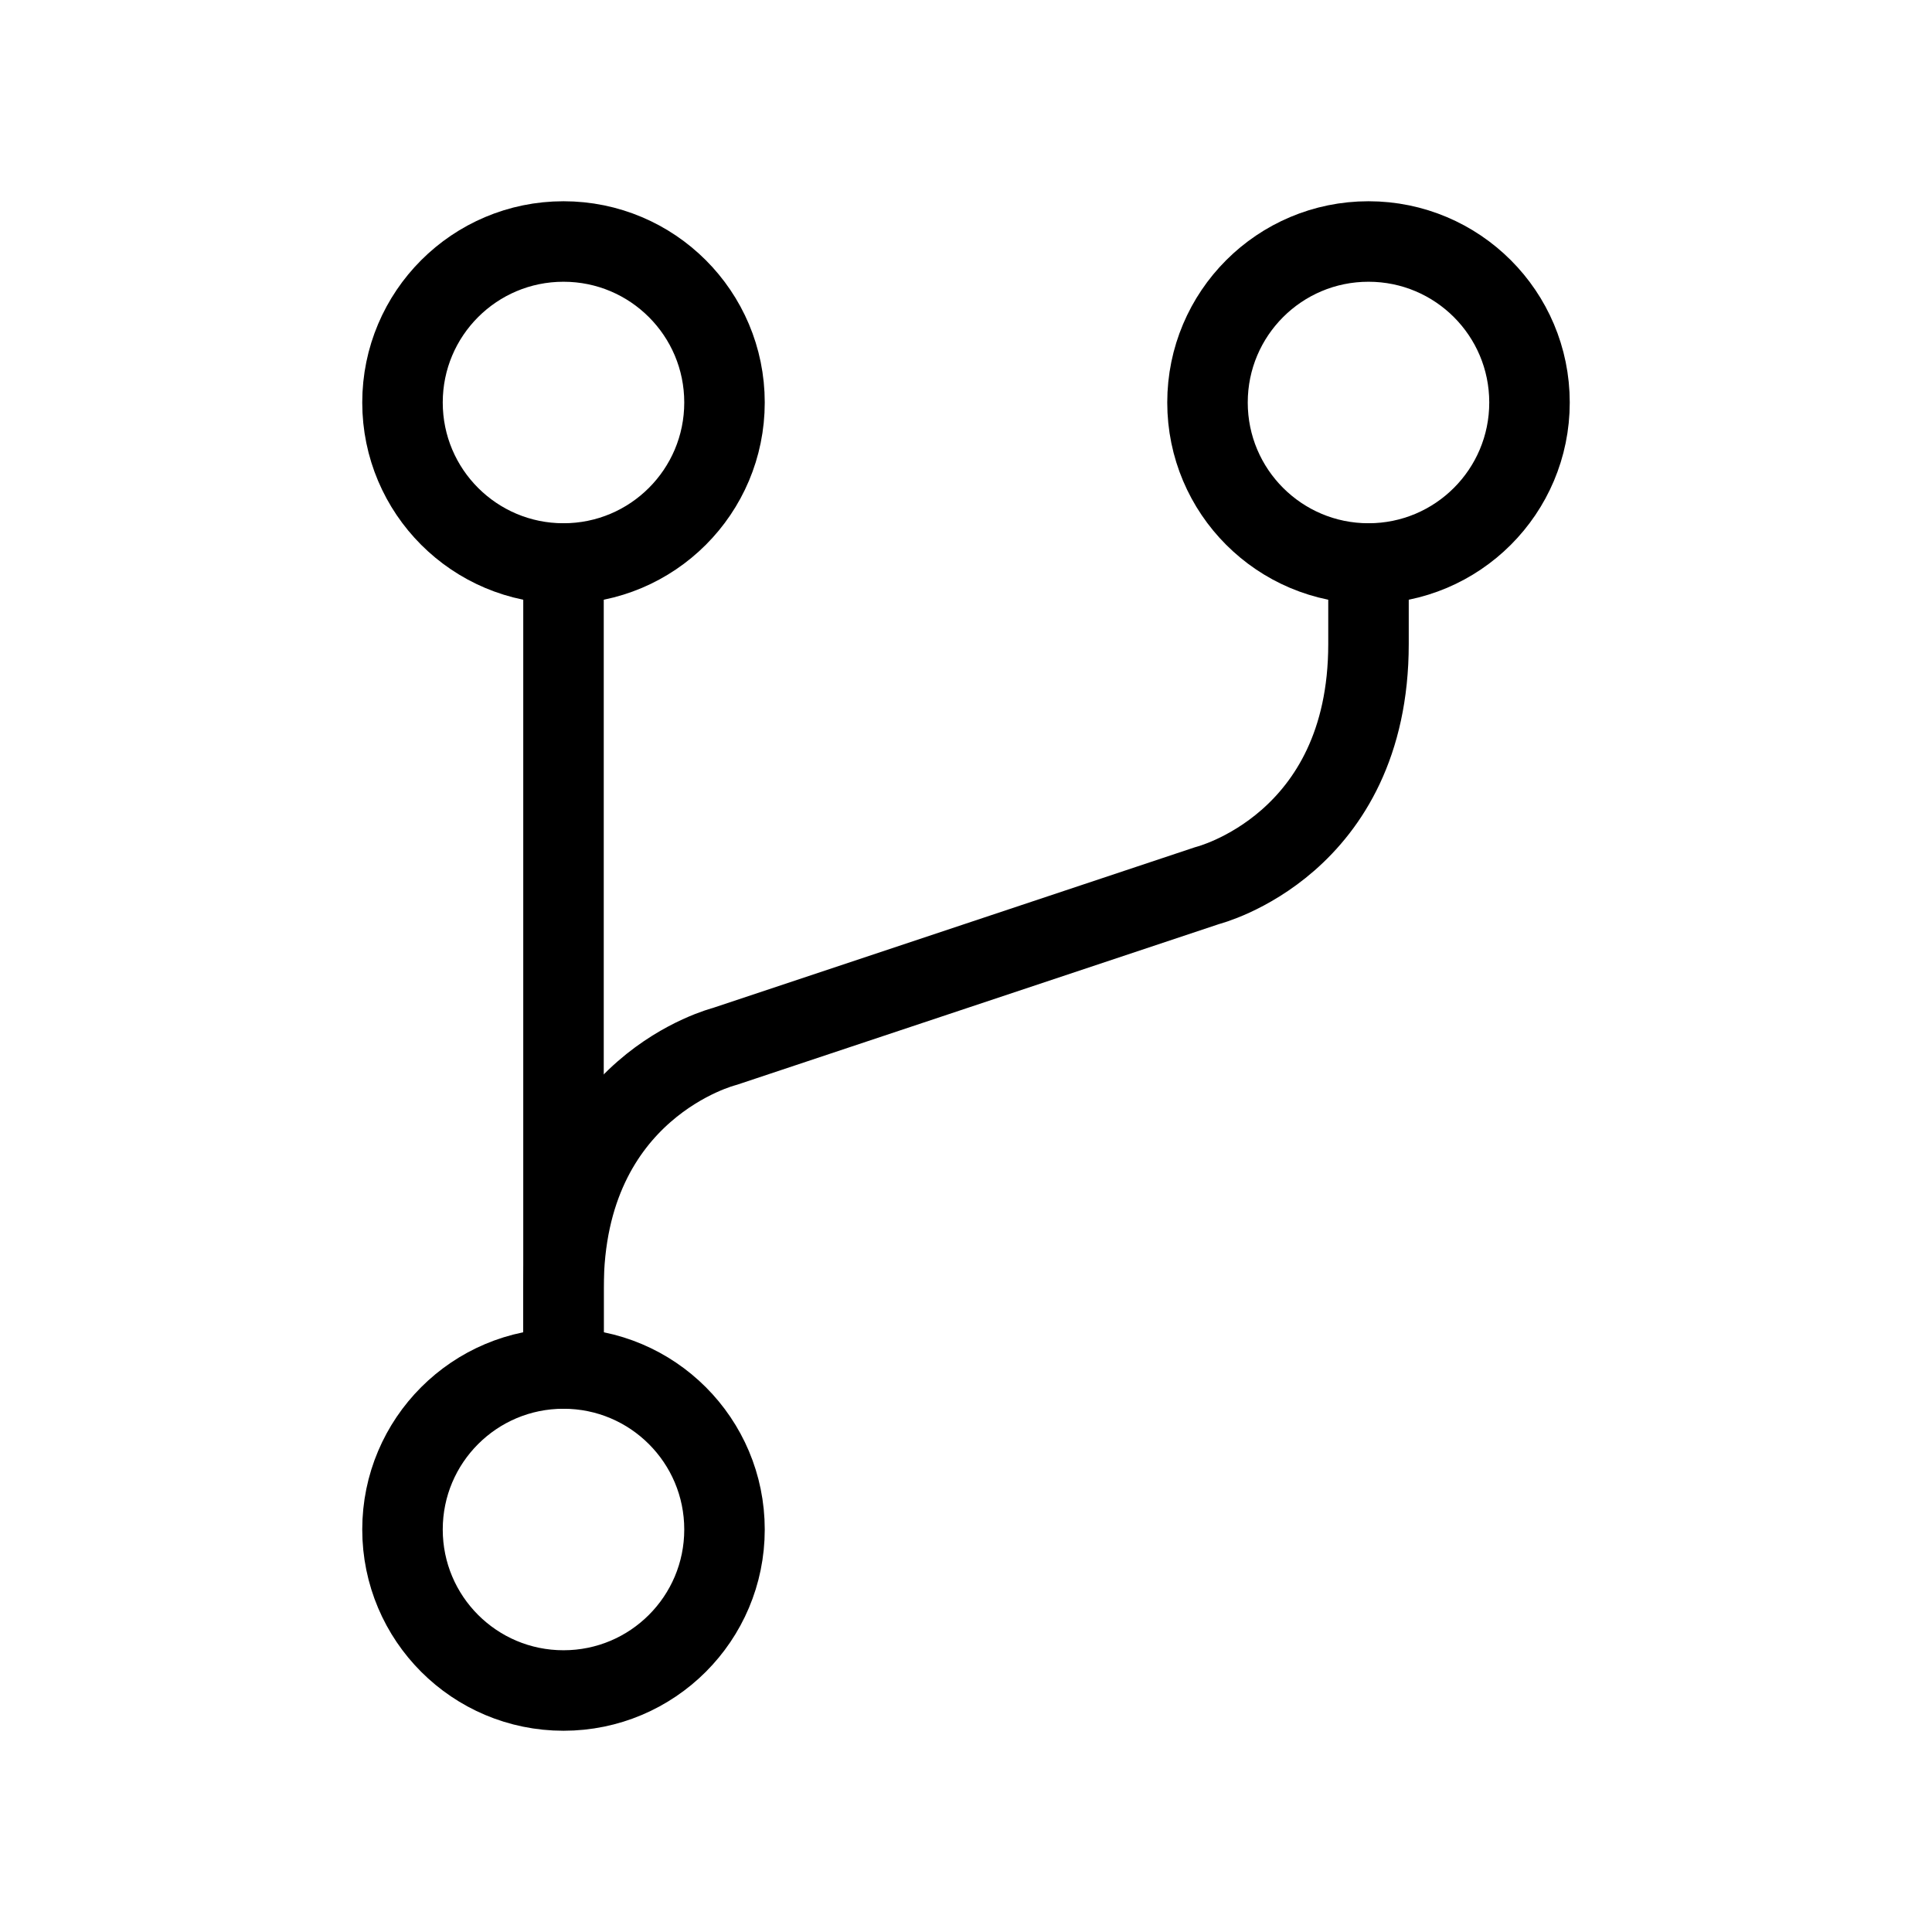
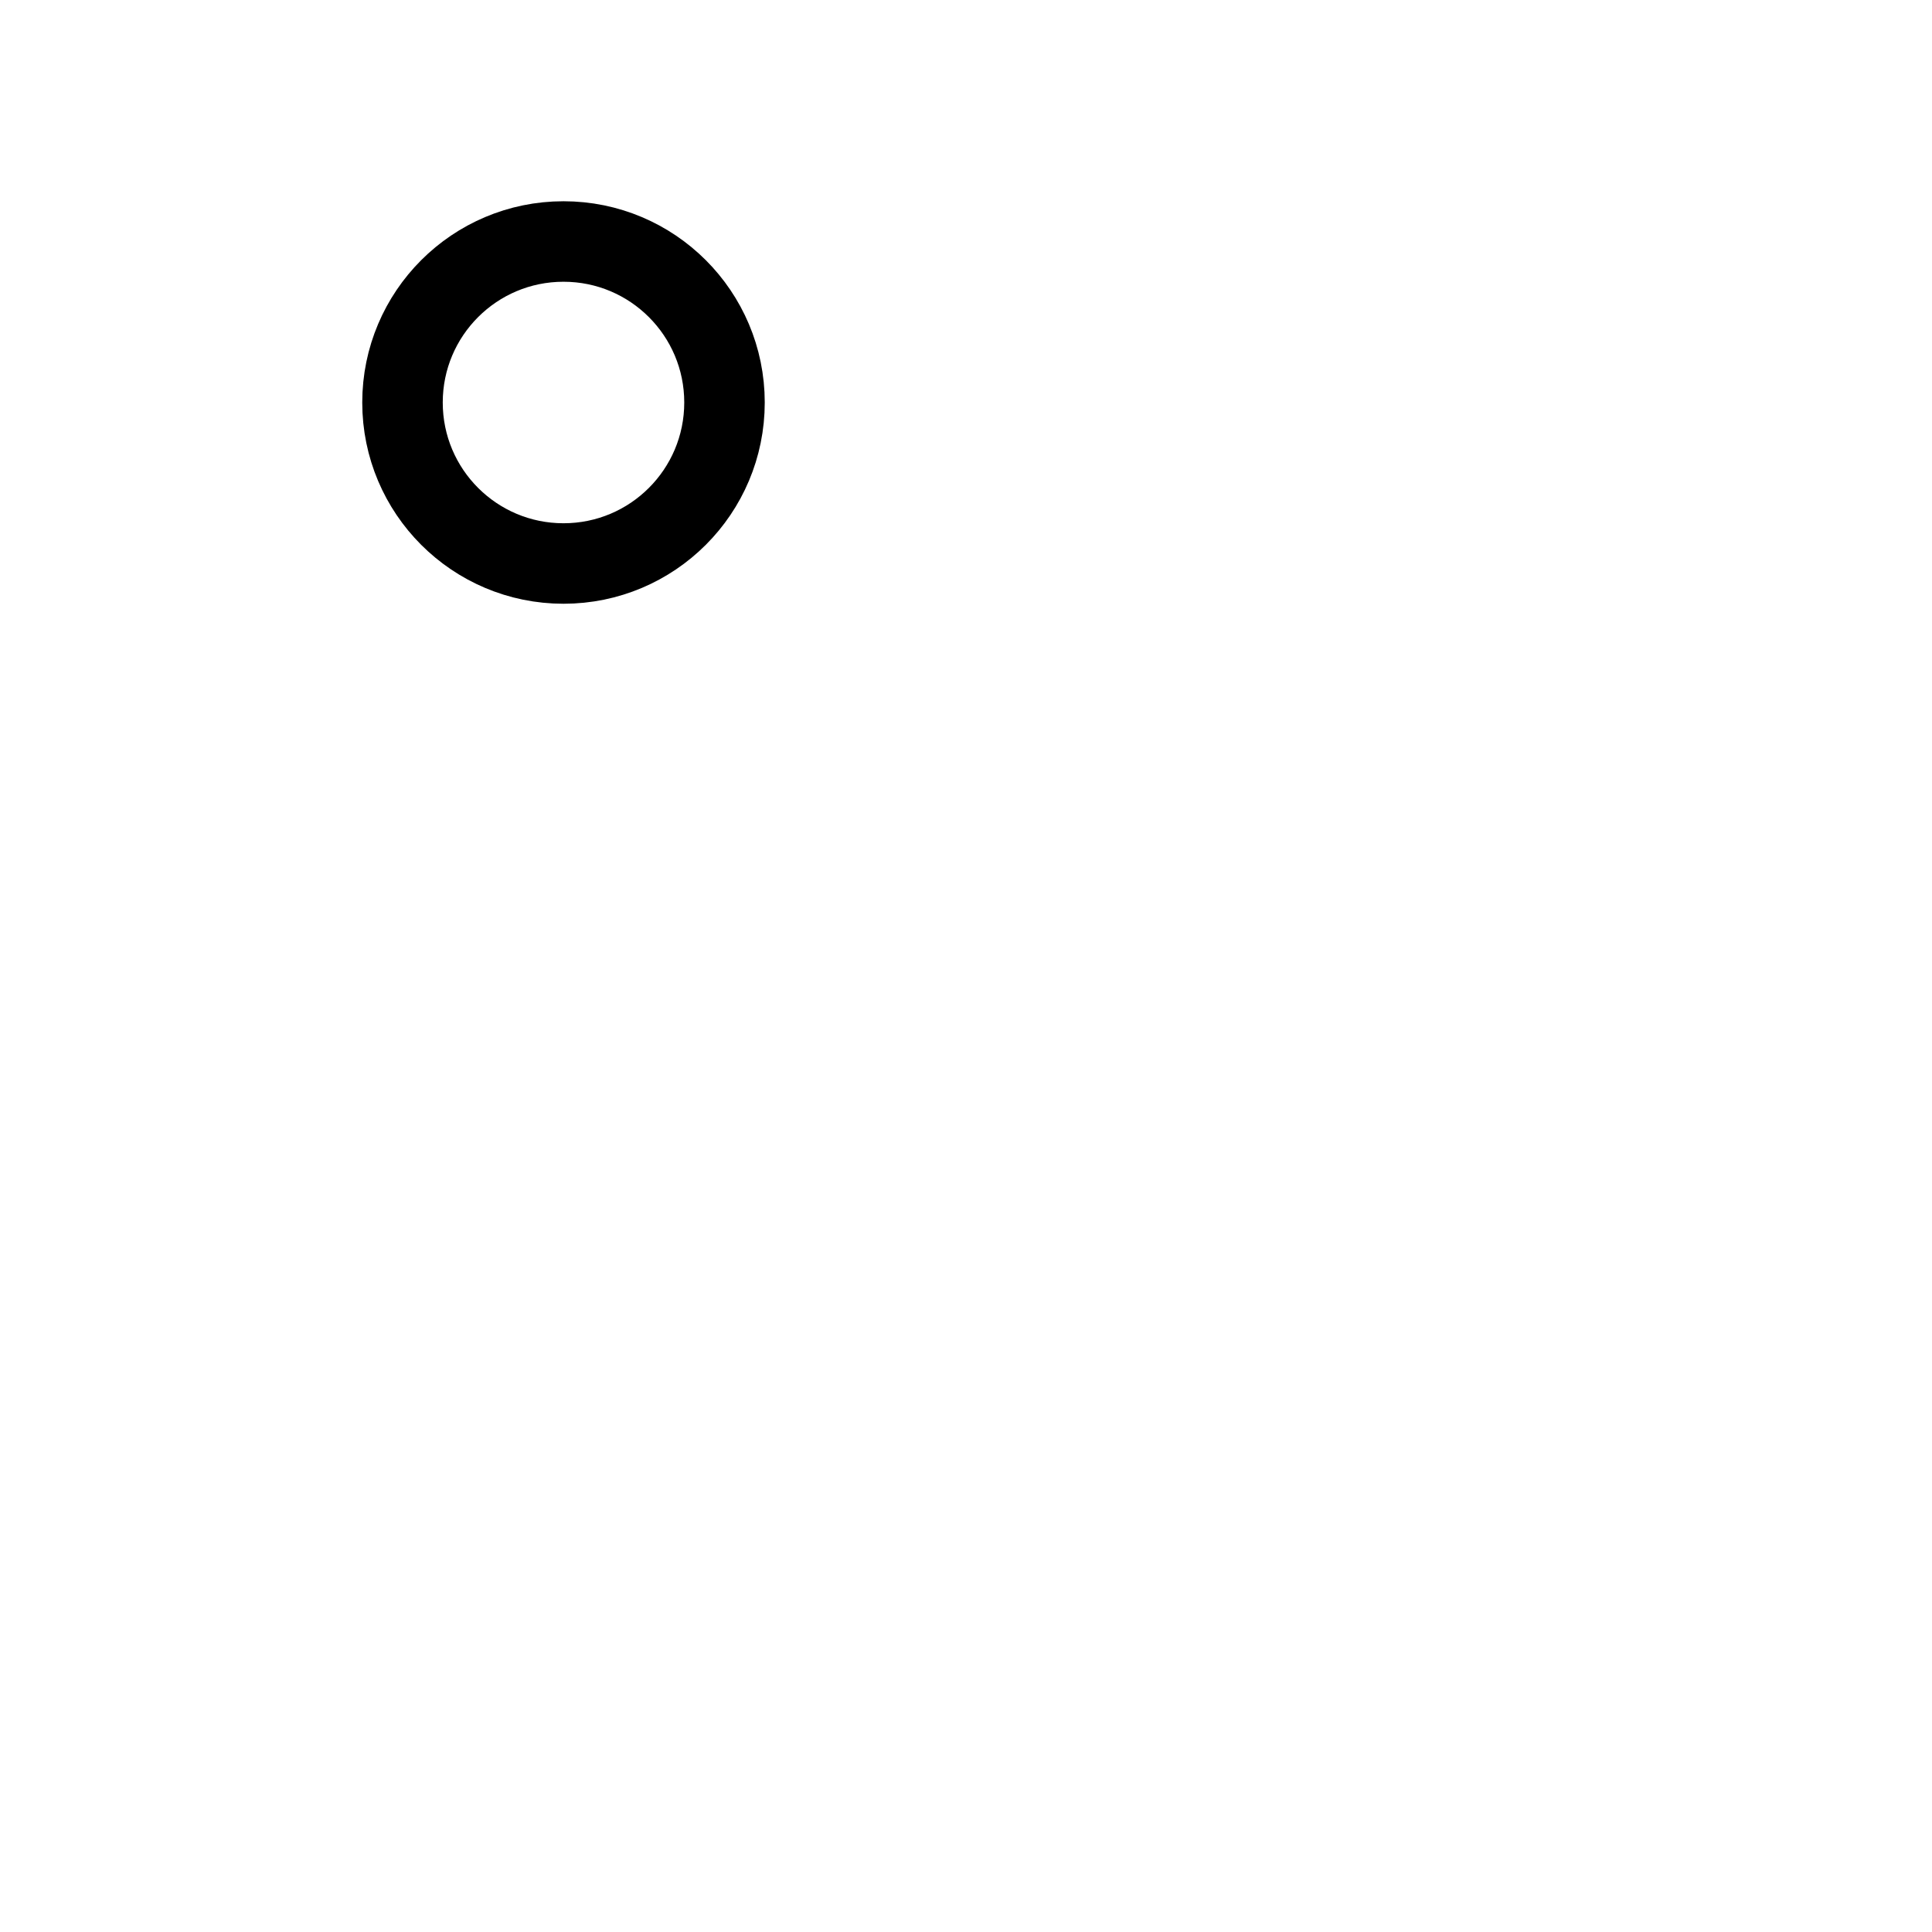
<svg xmlns="http://www.w3.org/2000/svg" width="48px" height="48px" viewBox="0 0 24 24" stroke-width="1" fill="none" color="#000000">
-   <path d="M17 7C18.105 7 19 6.105 19 5C19 3.895 18.105 3 17 3C15.895 3 15 3.895 15 5C15 6.105 15.895 7 17 7Z" stroke="#000000" stroke-width="1" stroke-linecap="round" stroke-linejoin="round" />
  <path d="M7 7C8.105 7 9 6.105 9 5C9 3.895 8.105 3 7 3C5.895 3 5 3.895 5 5C5 6.105 5.895 7 7 7Z" stroke="#000000" stroke-width="1" stroke-linecap="round" stroke-linejoin="round" />
-   <path d="M7 21C8.105 21 9 20.105 9 19C9 17.895 8.105 17 7 17C5.895 17 5 17.895 5 19C5 20.105 5.895 21 7 21Z" stroke="#000000" stroke-width="1" stroke-linecap="round" stroke-linejoin="round" />
-   <path d="M7 7V17" stroke="#000000" stroke-width="1" stroke-linecap="round" stroke-linejoin="round" />
-   <path d="M17 7V8C17 10.5 15 11 15 11L9 13C9 13 7 13.5 7 16V17" stroke="#000000" stroke-width="1" stroke-linecap="round" stroke-linejoin="round" />
</svg>